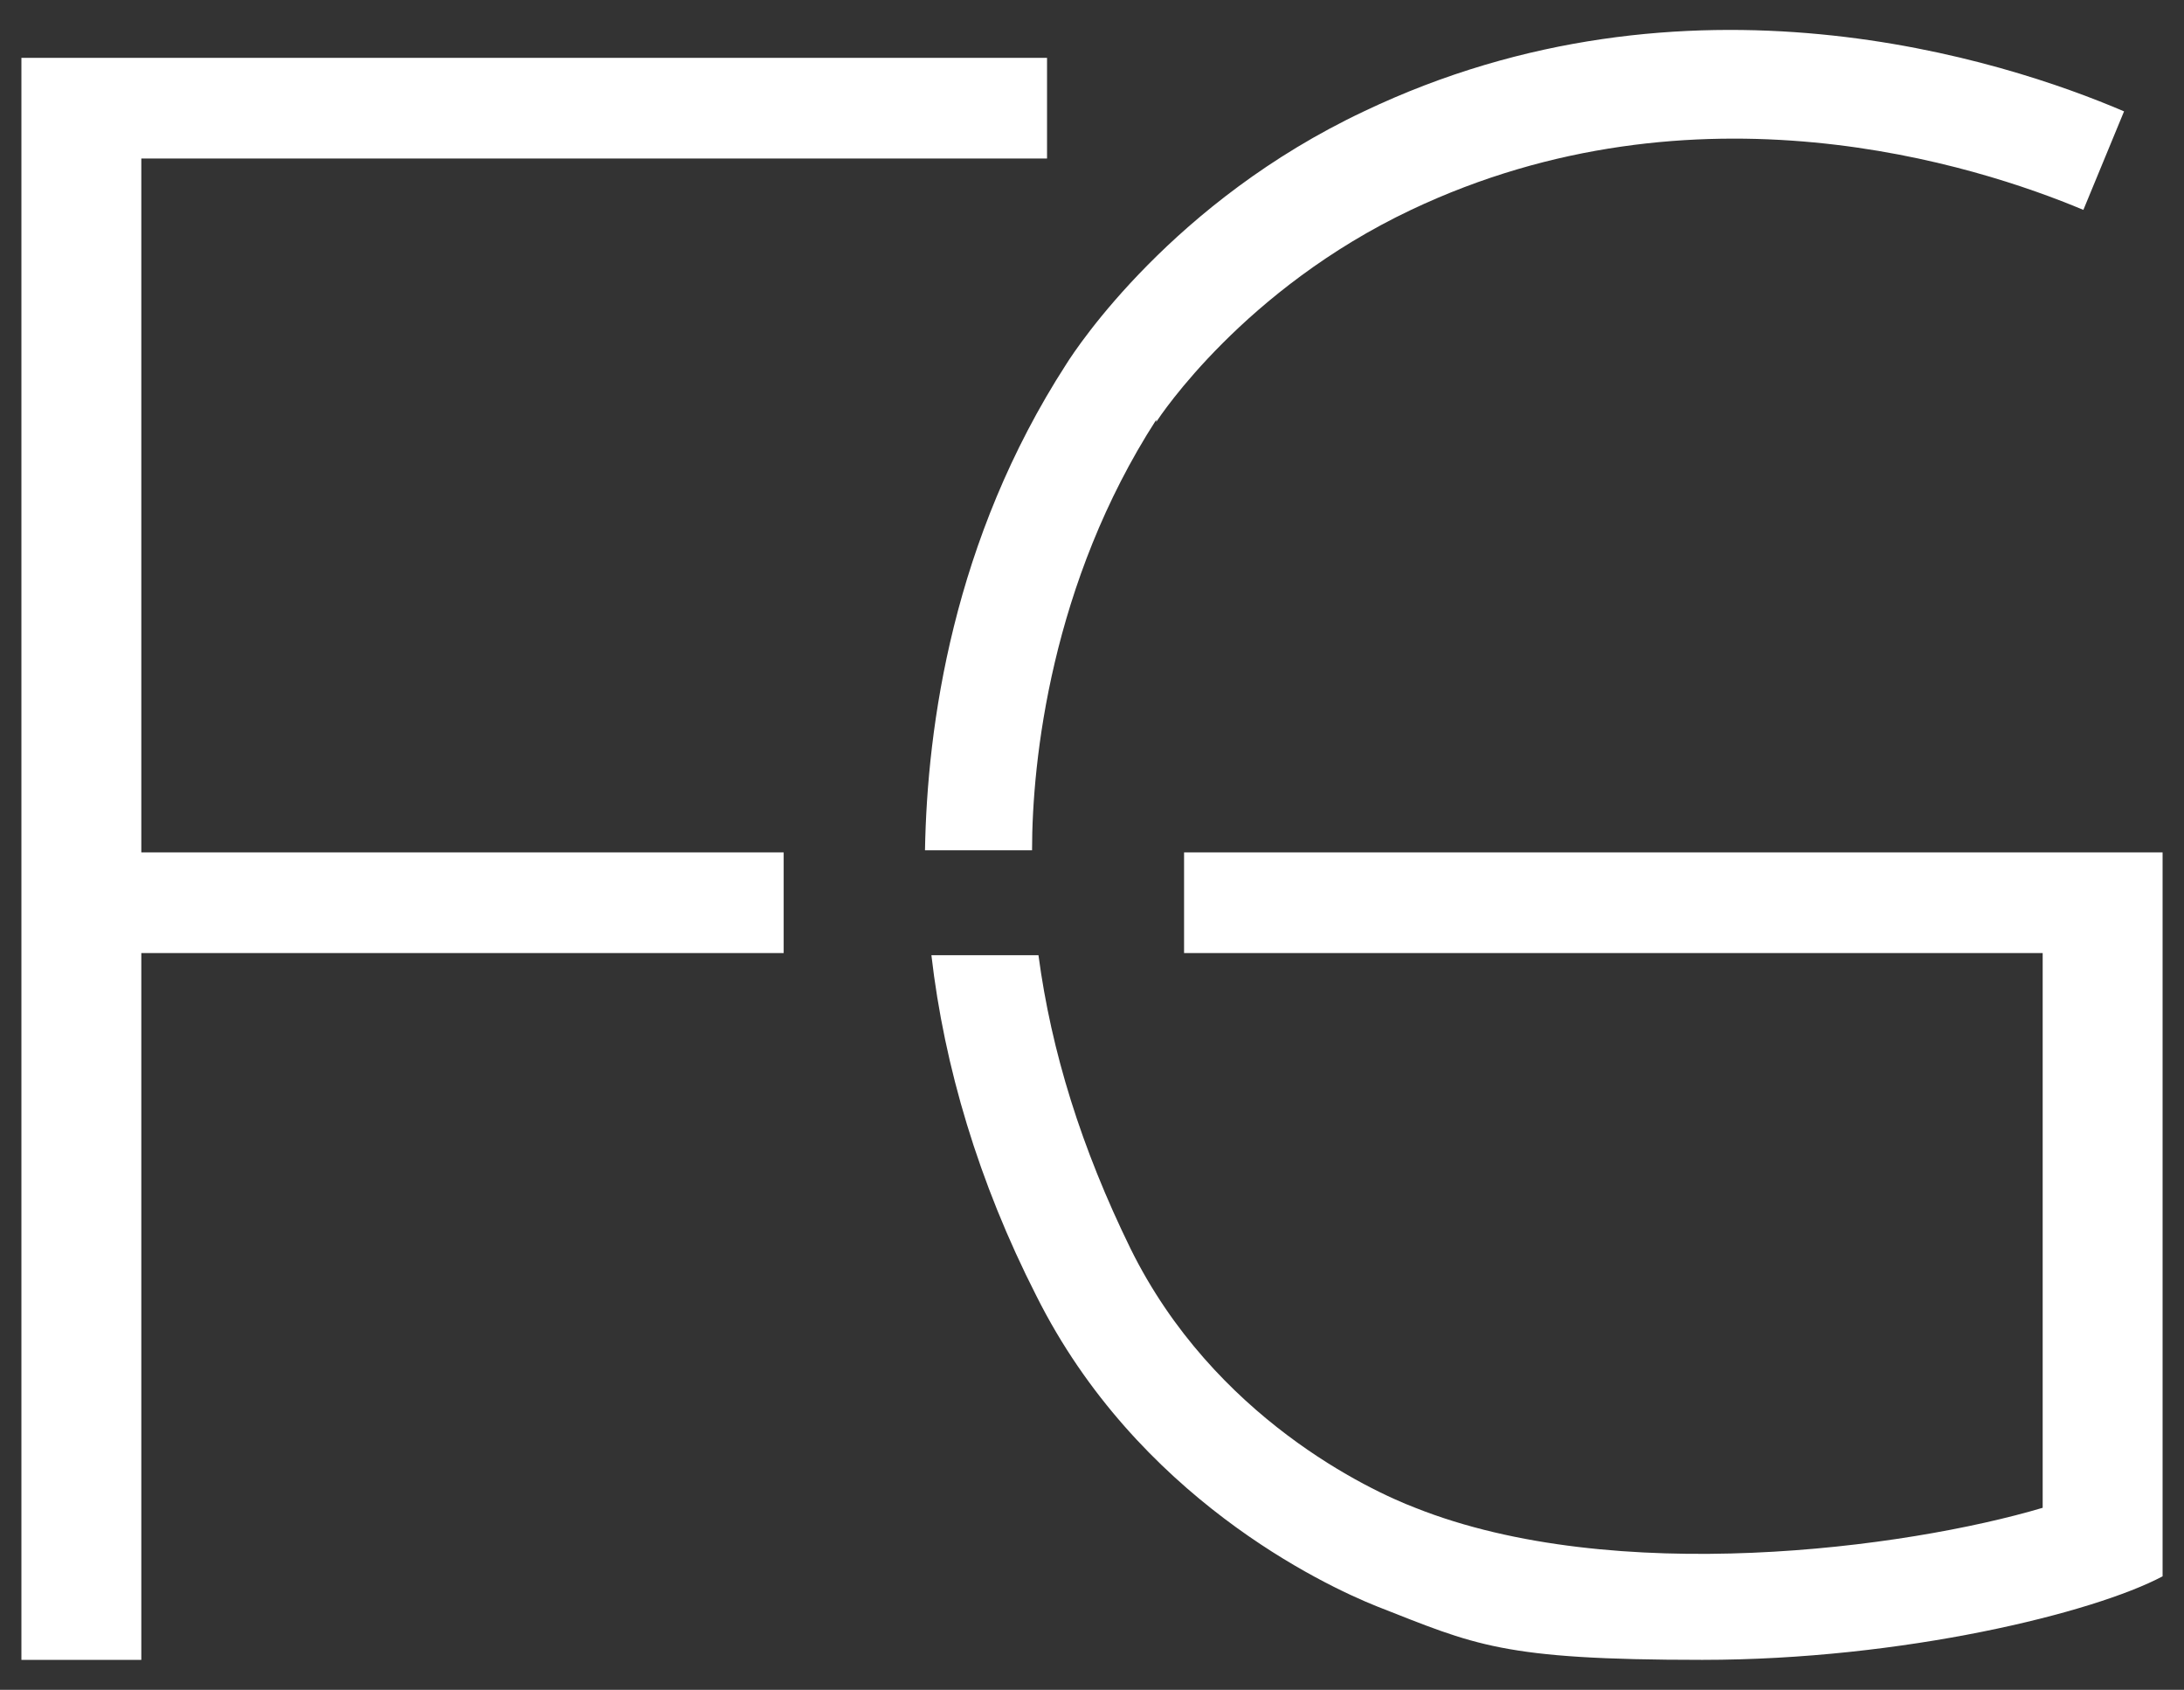
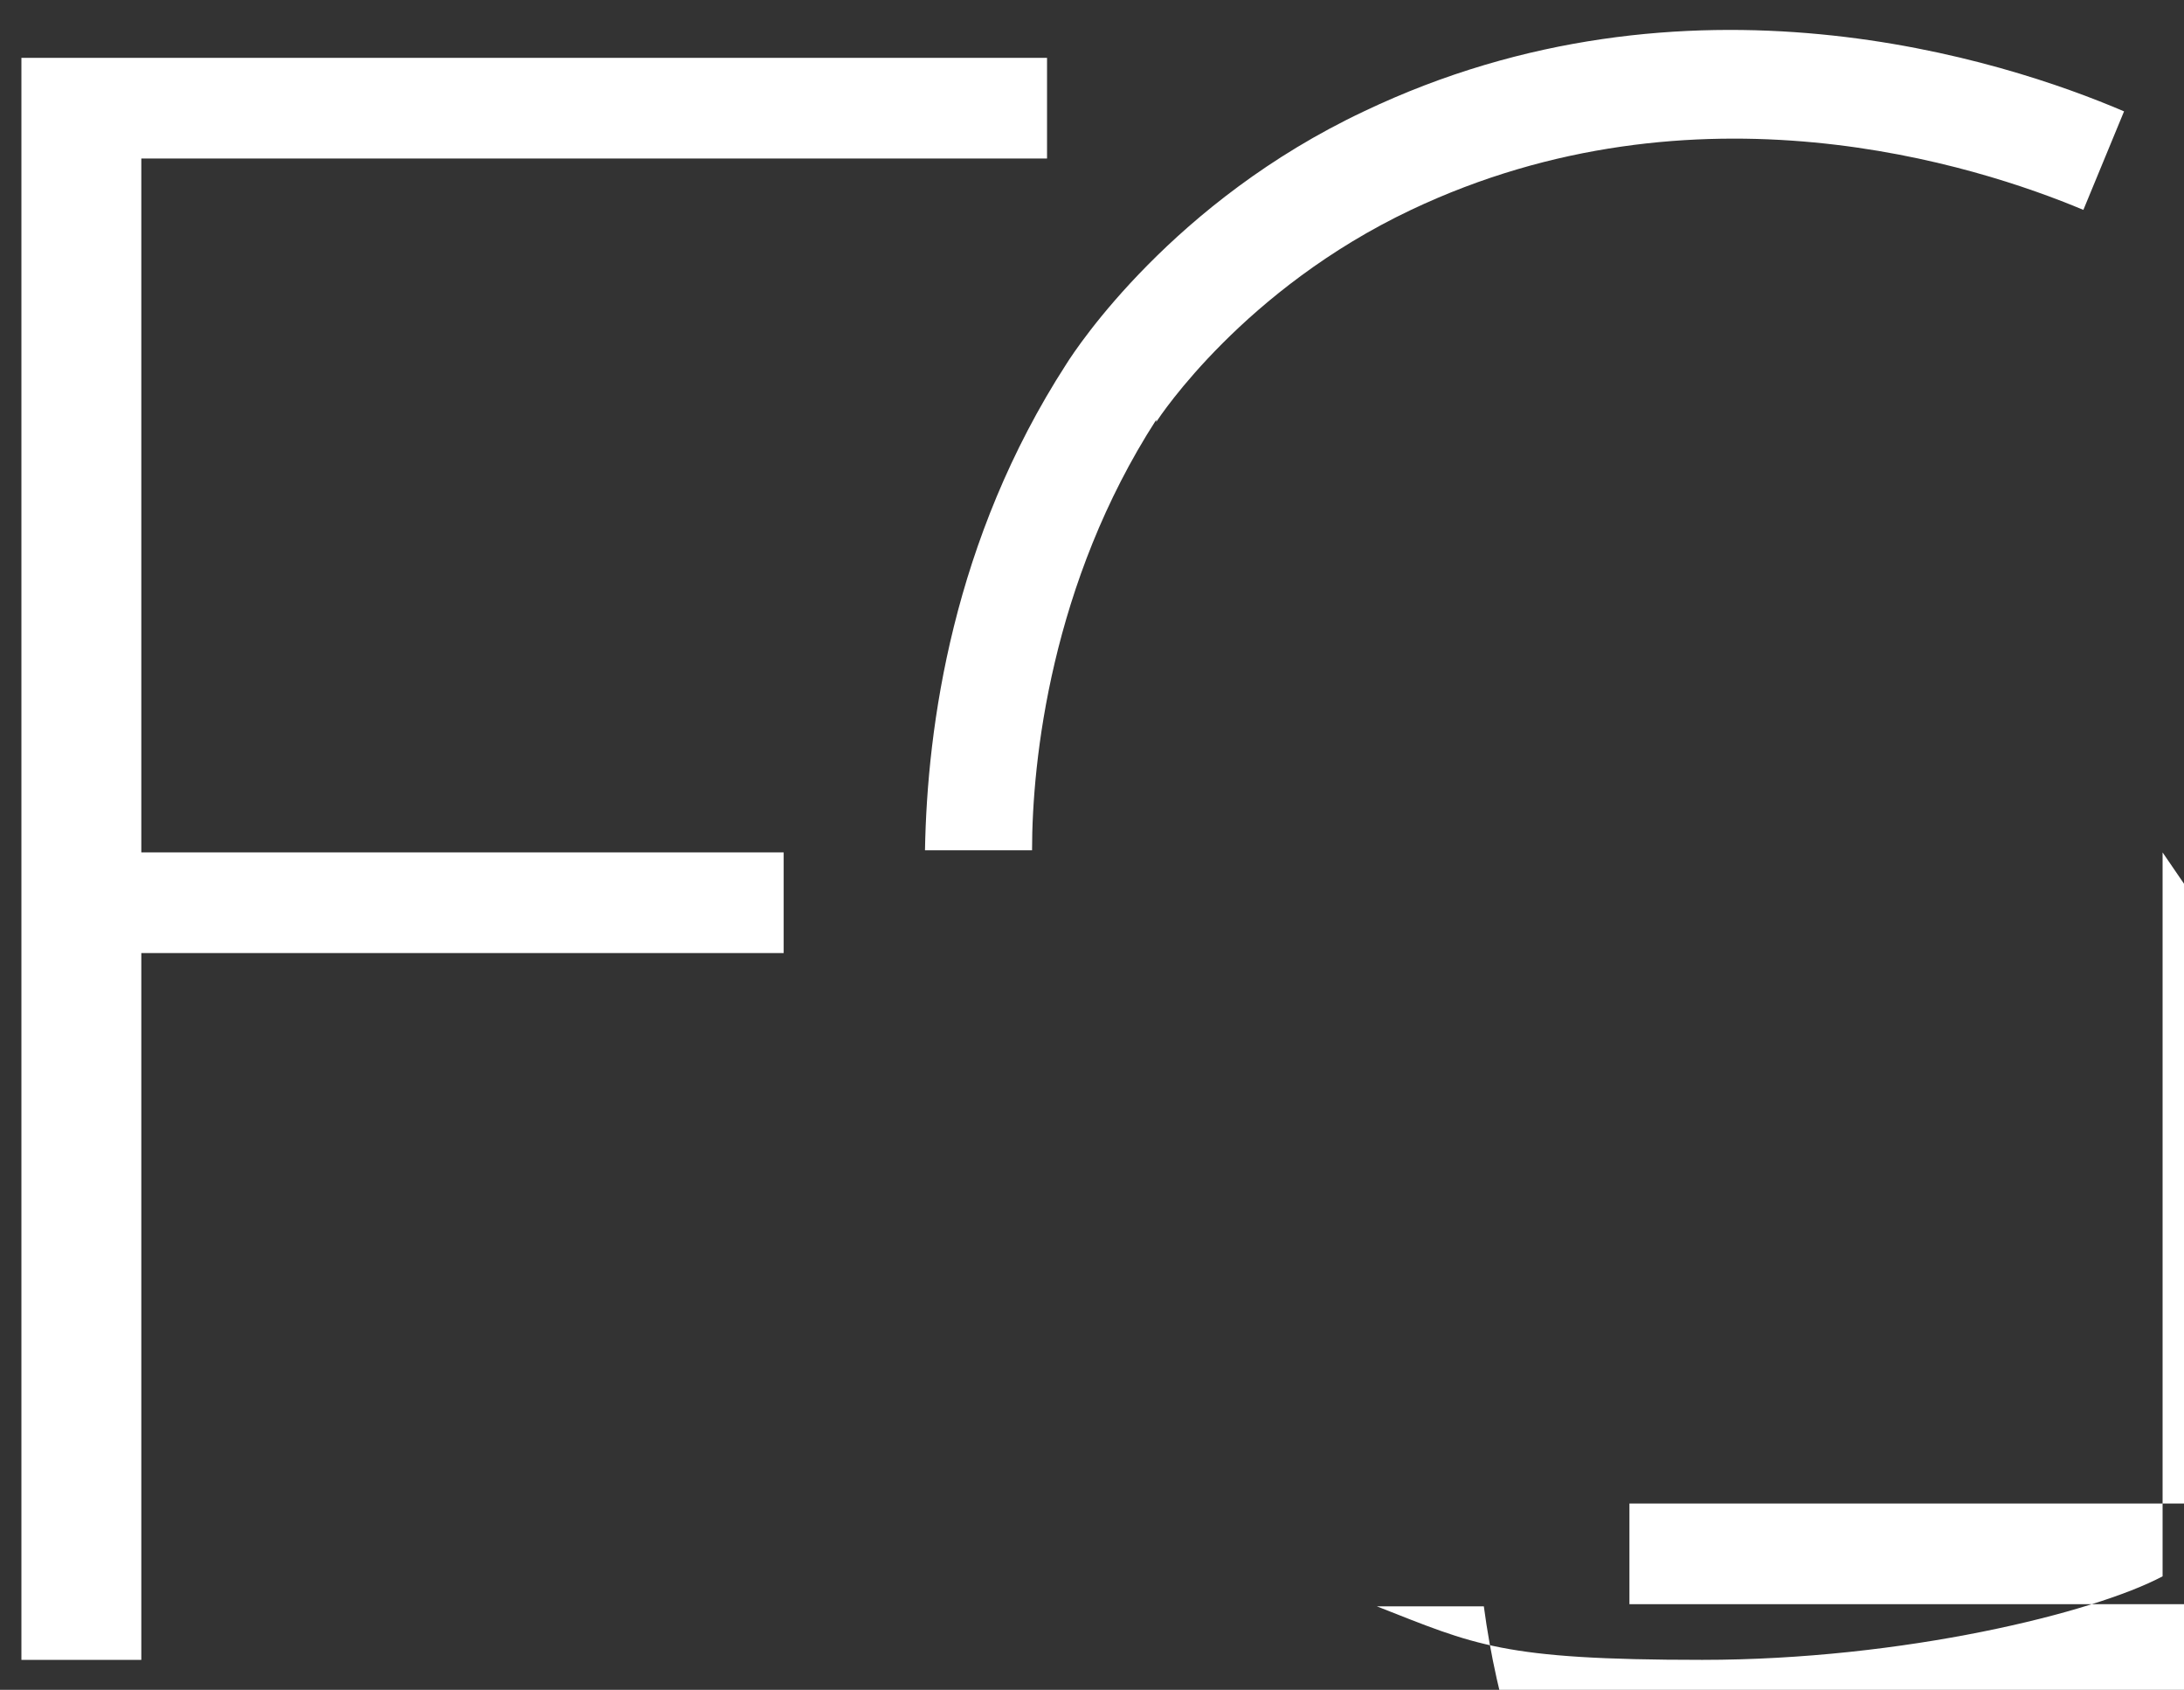
<svg xmlns="http://www.w3.org/2000/svg" id="Layer_2" viewBox="0 0 102 78.9">
  <rect x="0" y="0" width="102" height="78.9" fill="#333333" stroke="none" />
  <defs>
    <style>      .st0 {        fill: #fff;      }    </style>
  </defs>
-   <path class="st0" d="M101,39.8v33.8c-3.2,1.7-12.1,3.9-21.5,3.9s-10.6-.7-15.2-2.5c-2.5-1-11.2-5.1-15.9-14.5-2.7-5.3-4.3-10.7-4.9-15.9h5c.6,4.5,2,9,4.3,13.7,3.9,7.9,11.2,11.3,13.3,12.1,9.3,3.7,22.9,1.9,29.3,0v-25.9h-40.1v-4.7h45.7ZM6.6,7.4h42.3V2.7H1v74.8h5.6v-33h30v-4.7H6.6V7.4ZM54,19.7c.2-.3,4.1-6.2,11.9-9.9,13.3-6.3,26.4-2.1,31.4,0l1.9-4.6c-5.6-2.4-20.4-7.2-35.5,0-8.9,4.2-13.4,11-13.9,11.8-5.3,8.2-6.5,16.9-6.6,22.7,0,0,0,0,0,0h5c0-4.2.9-12.5,5.8-20.1Z" />
+   <path class="st0" d="M101,39.8v33.8c-3.2,1.7-12.1,3.9-21.5,3.9s-10.6-.7-15.2-2.5h5c.6,4.5,2,9,4.3,13.7,3.9,7.9,11.2,11.3,13.3,12.1,9.3,3.7,22.9,1.9,29.3,0v-25.9h-40.1v-4.7h45.7ZM6.6,7.4h42.3V2.7H1v74.8h5.6v-33h30v-4.7H6.6V7.4ZM54,19.7c.2-.3,4.1-6.2,11.9-9.9,13.3-6.3,26.4-2.1,31.4,0l1.9-4.6c-5.6-2.4-20.4-7.2-35.5,0-8.9,4.2-13.4,11-13.9,11.8-5.3,8.2-6.5,16.9-6.6,22.7,0,0,0,0,0,0h5c0-4.2.9-12.5,5.8-20.1Z" />
</svg>